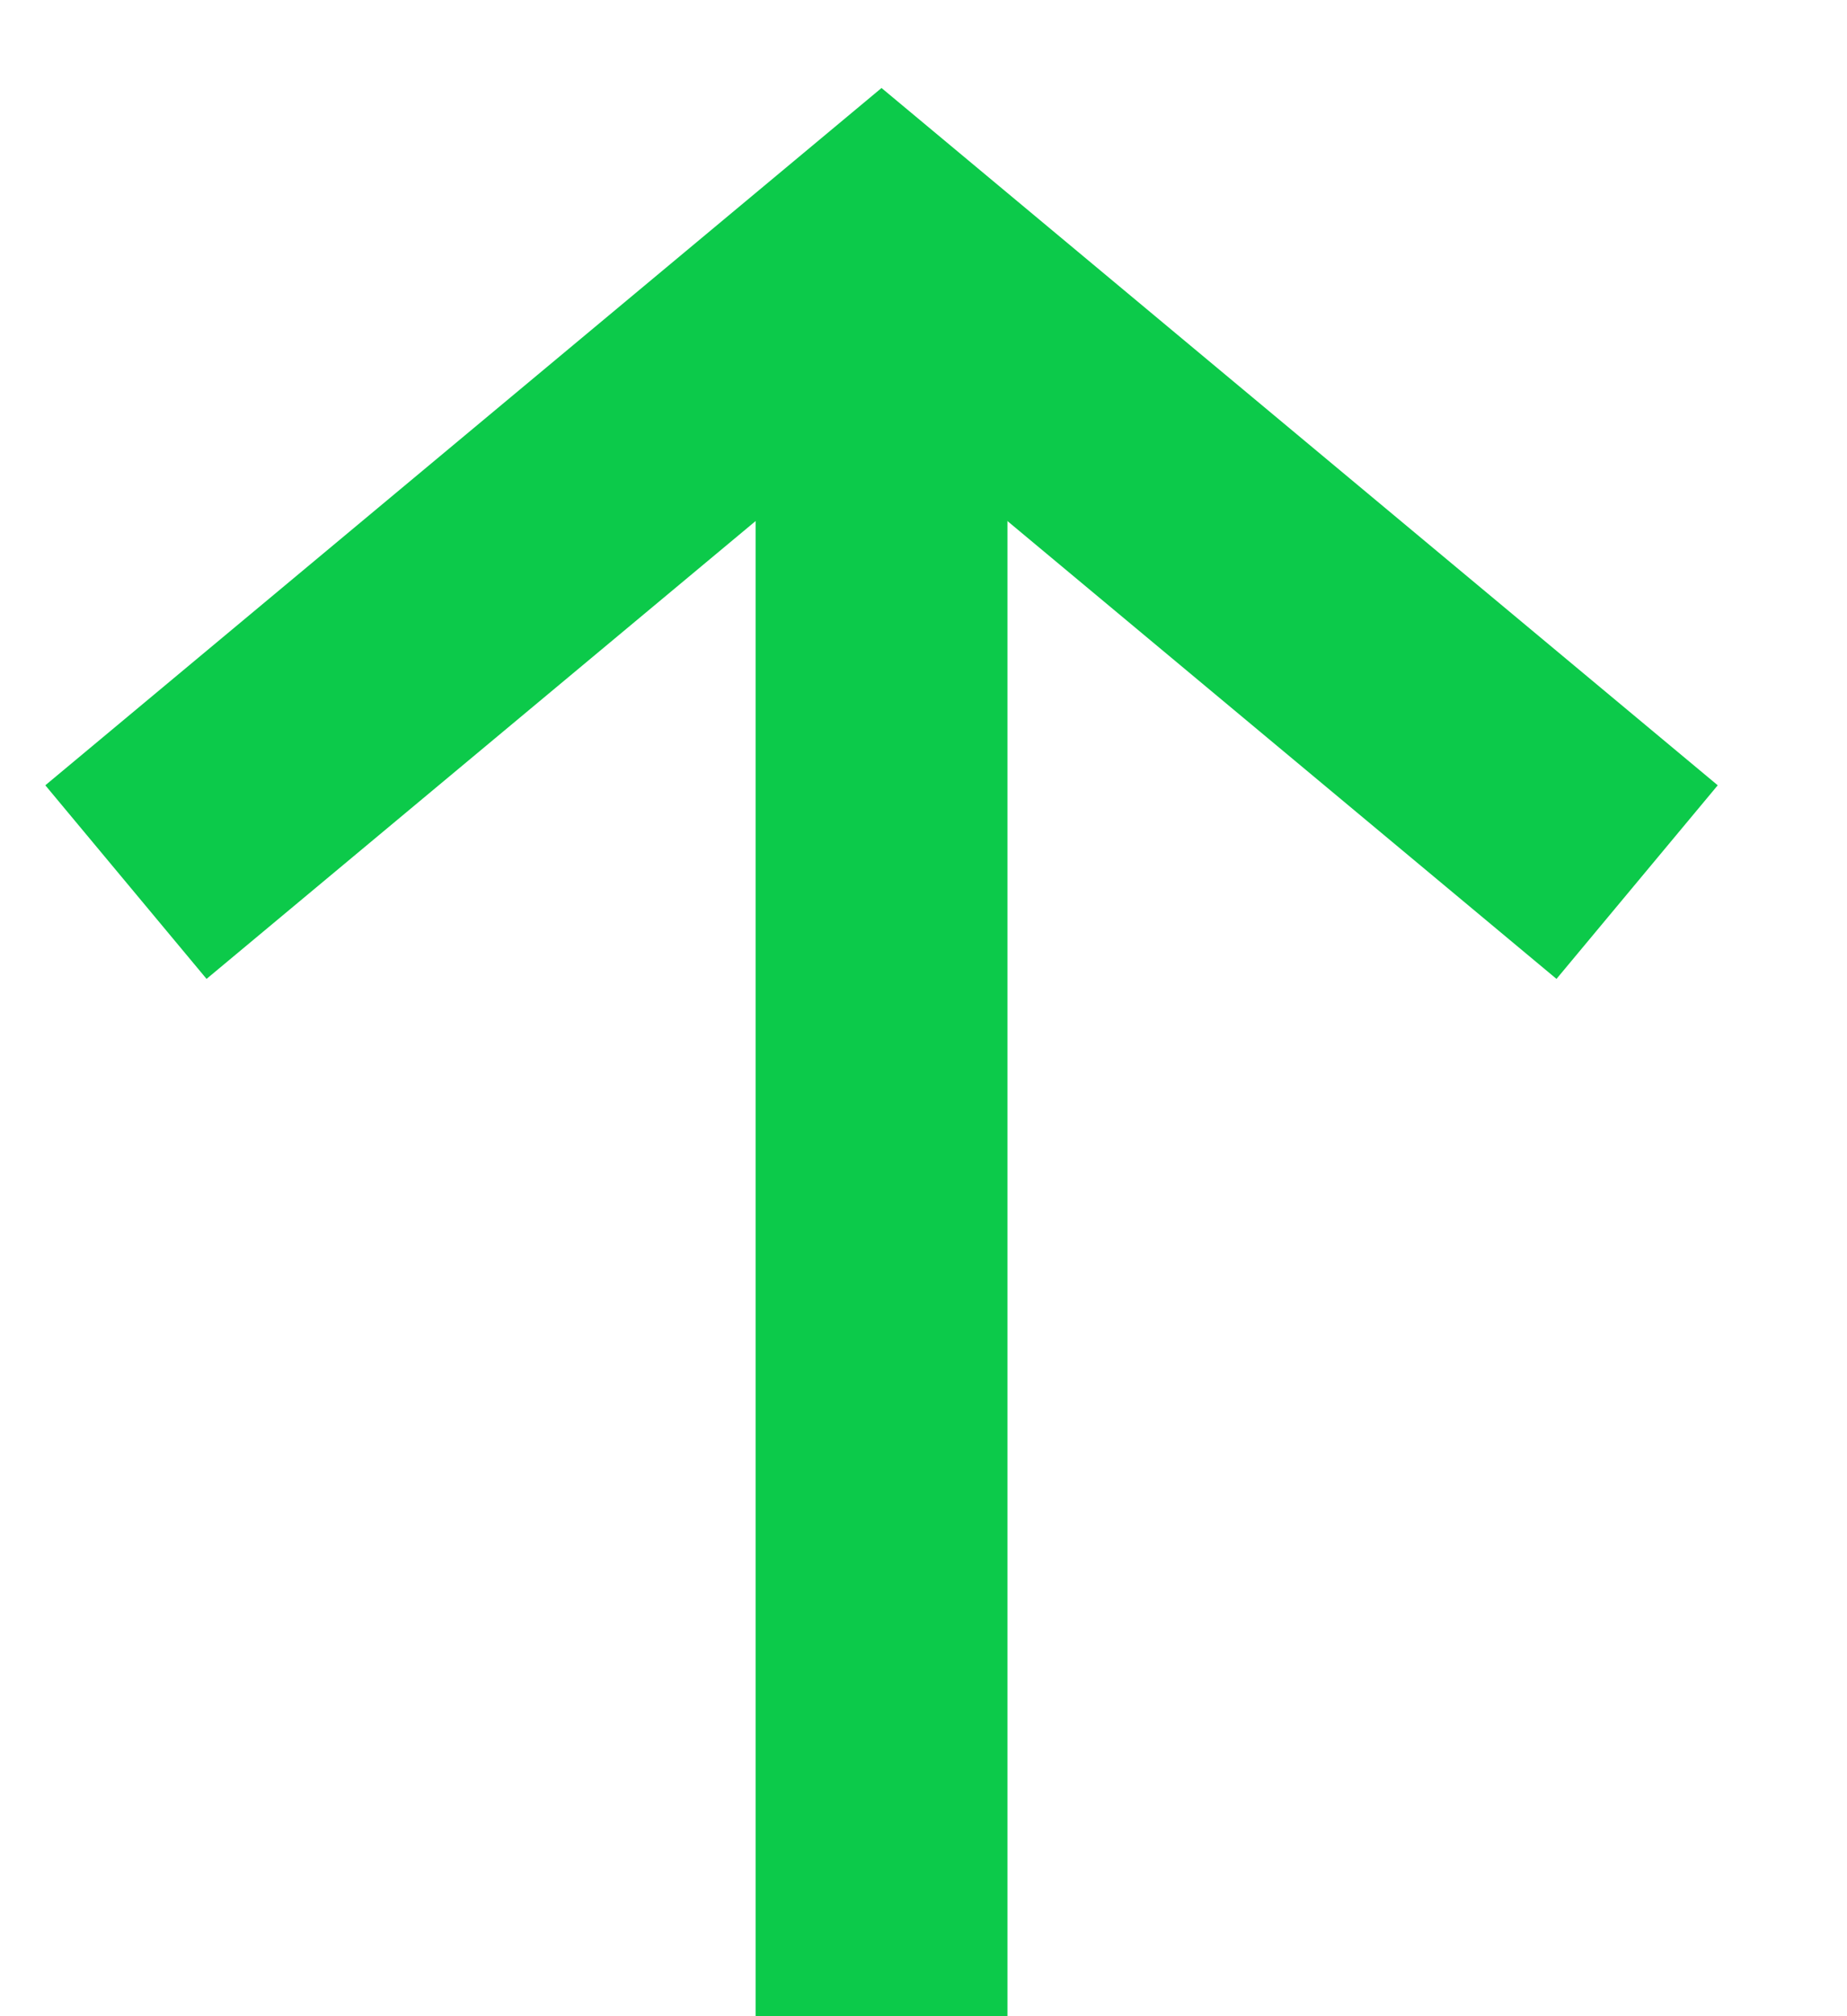
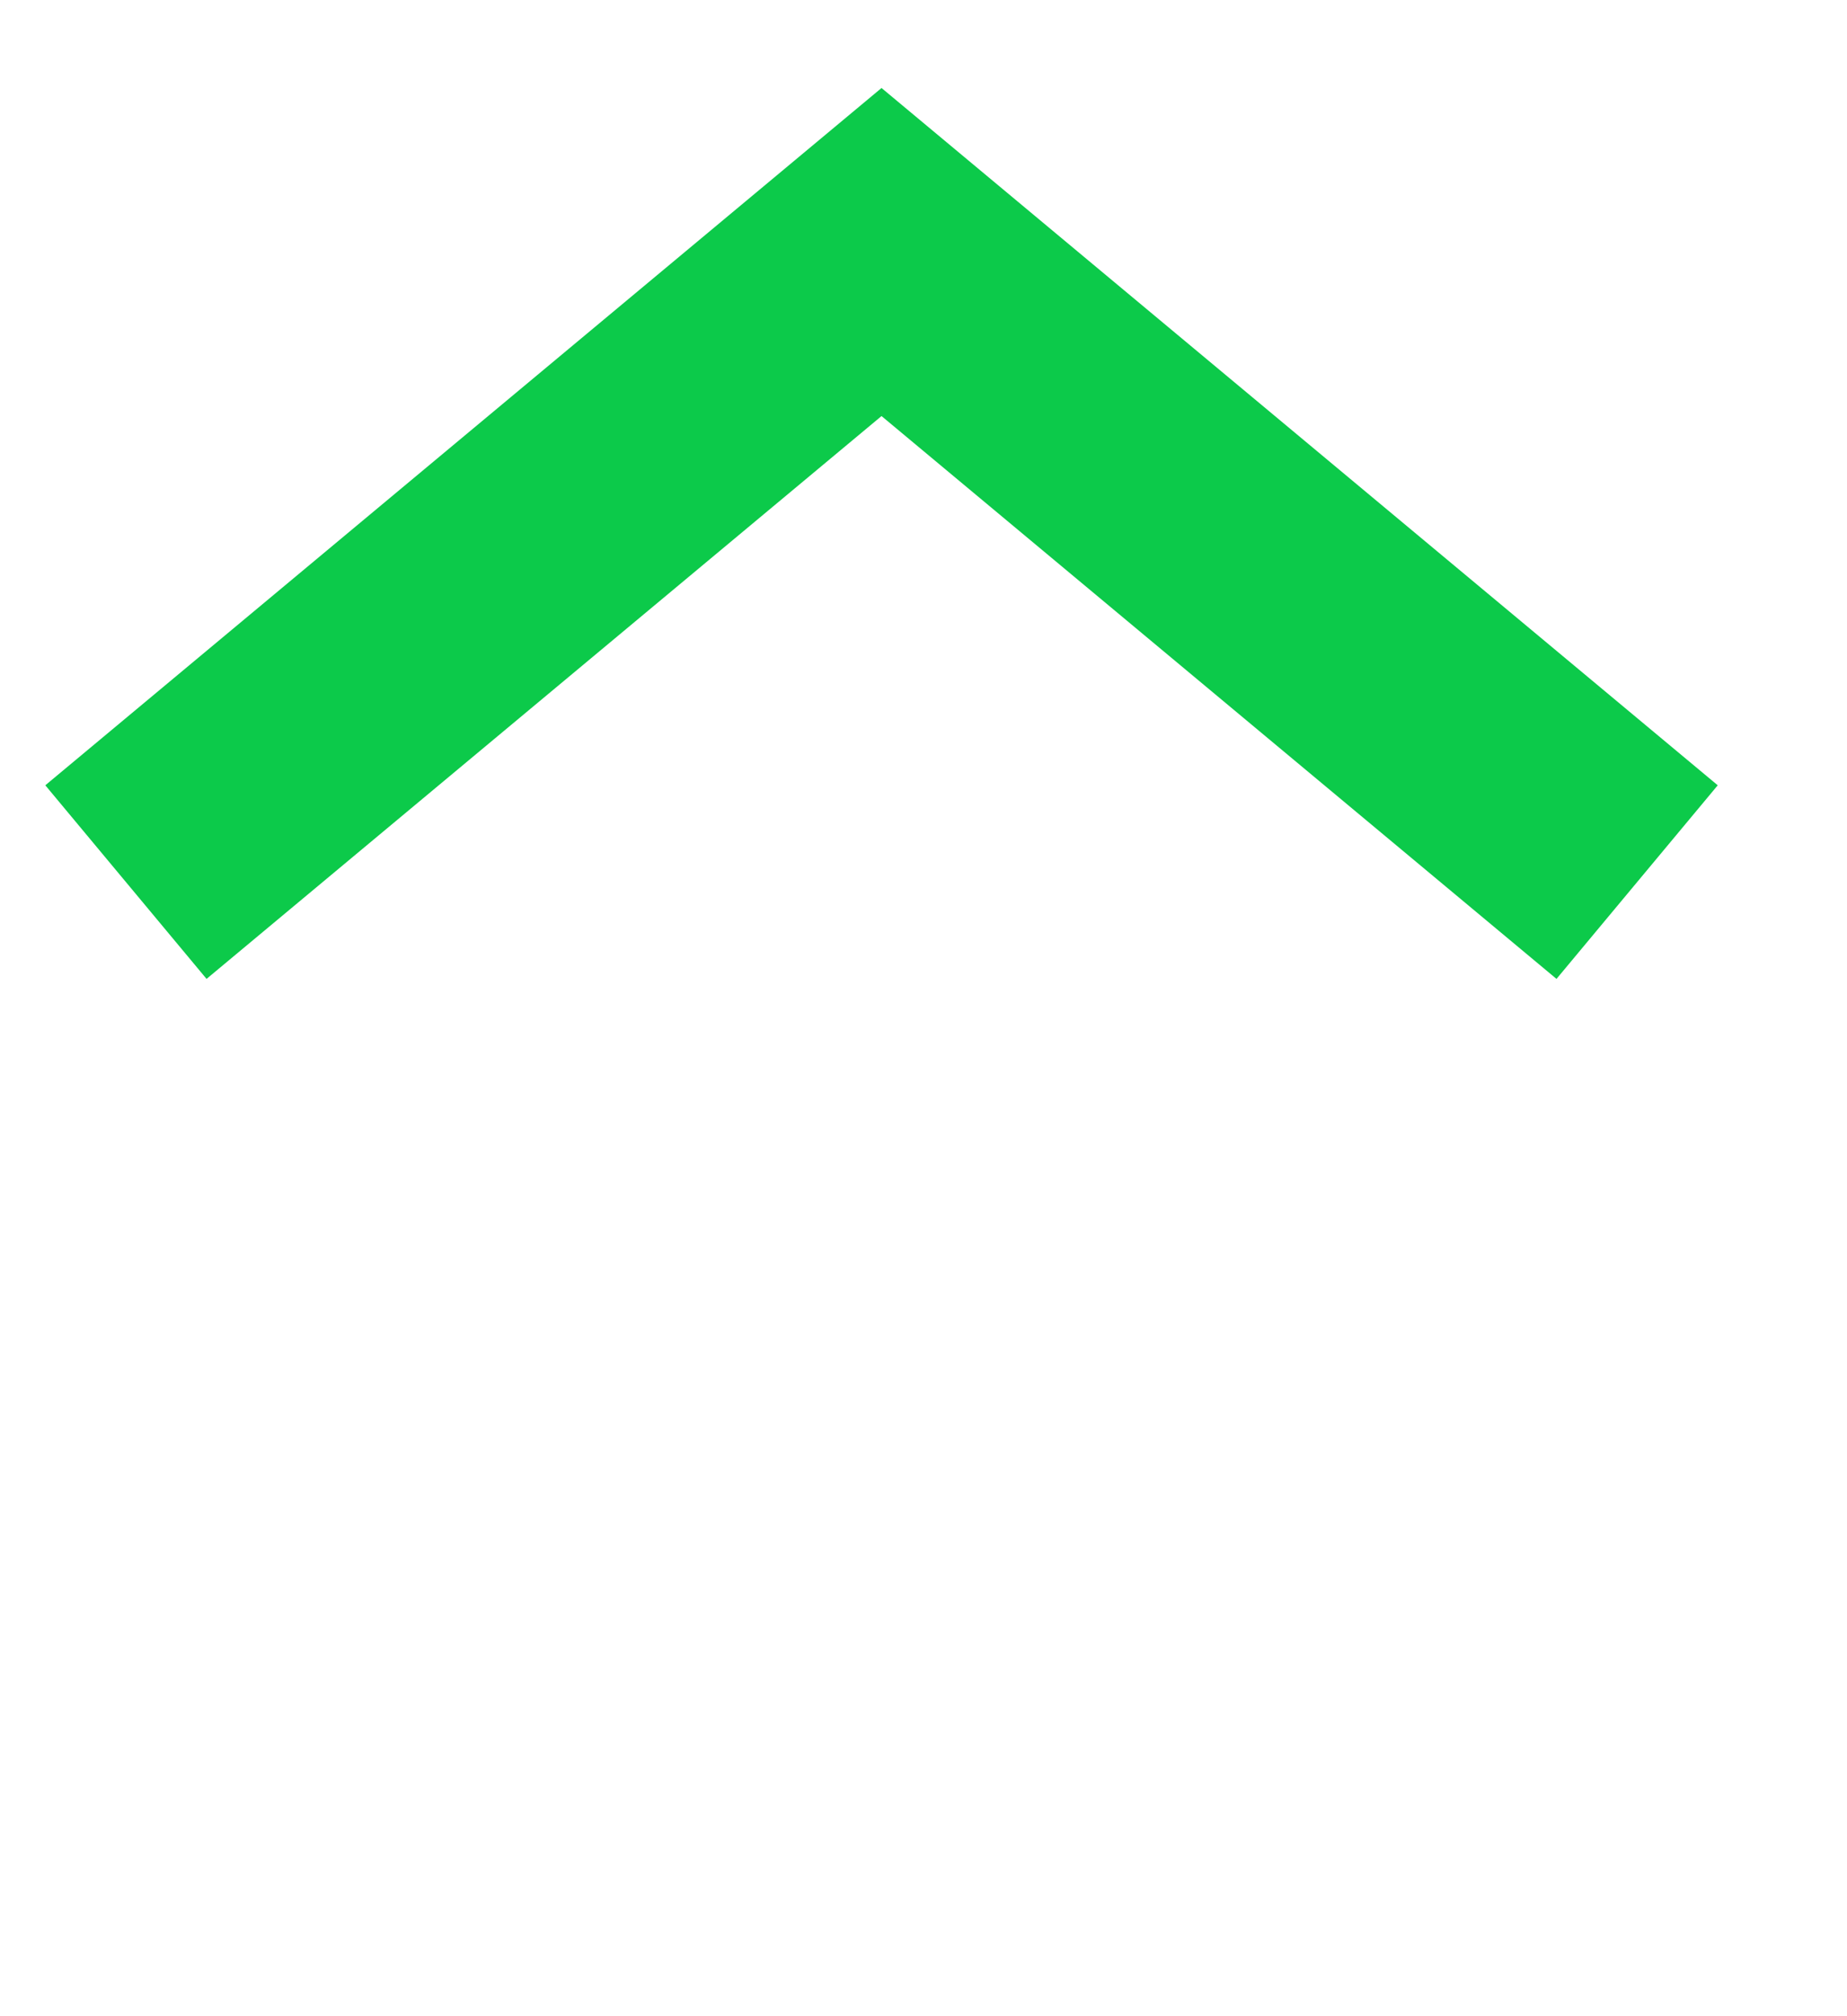
<svg xmlns="http://www.w3.org/2000/svg" width="11" height="12" viewBox="0 0 11 12" fill="none">
  <path d="M9.75 5.25L5.25 1.5L0.75 5.25" stroke="#0CCA4A" stroke-width="1.5" />
-   <path d="M5.25 1.5L5.25 12" stroke="#0CCA4A" stroke-width="1.5" />
</svg>